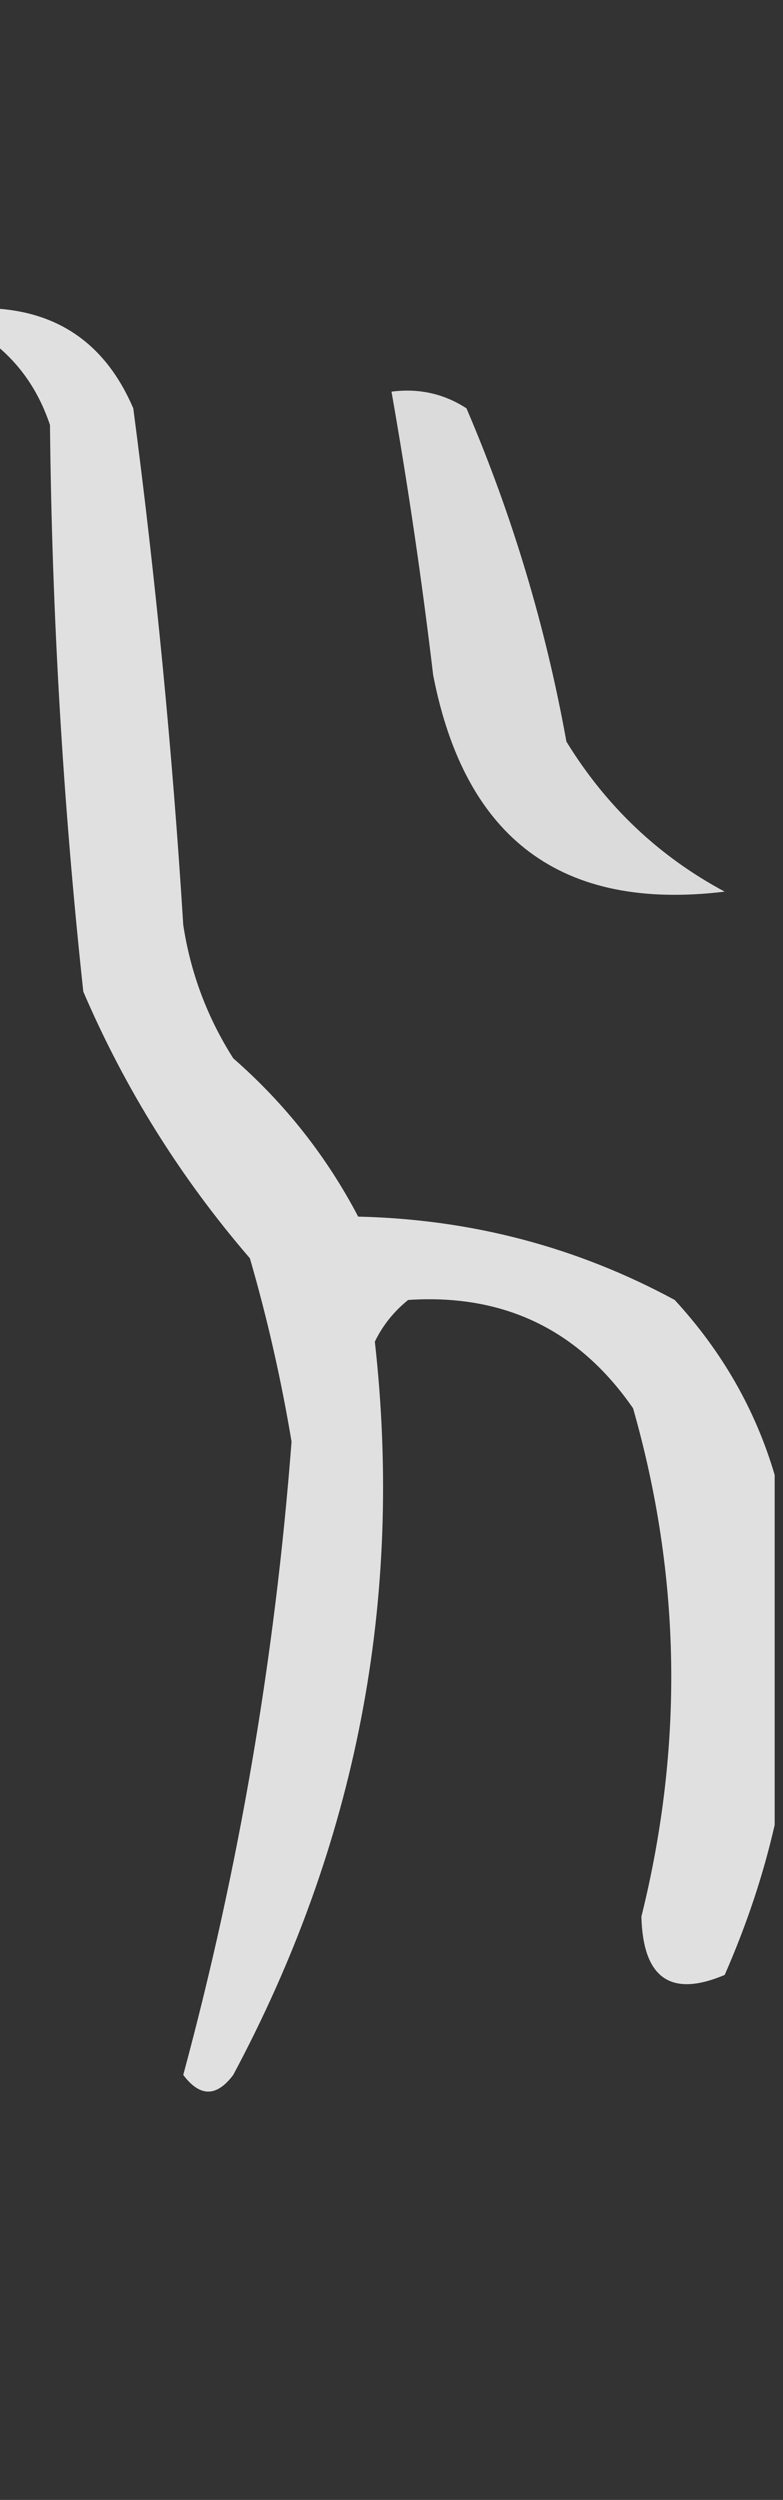
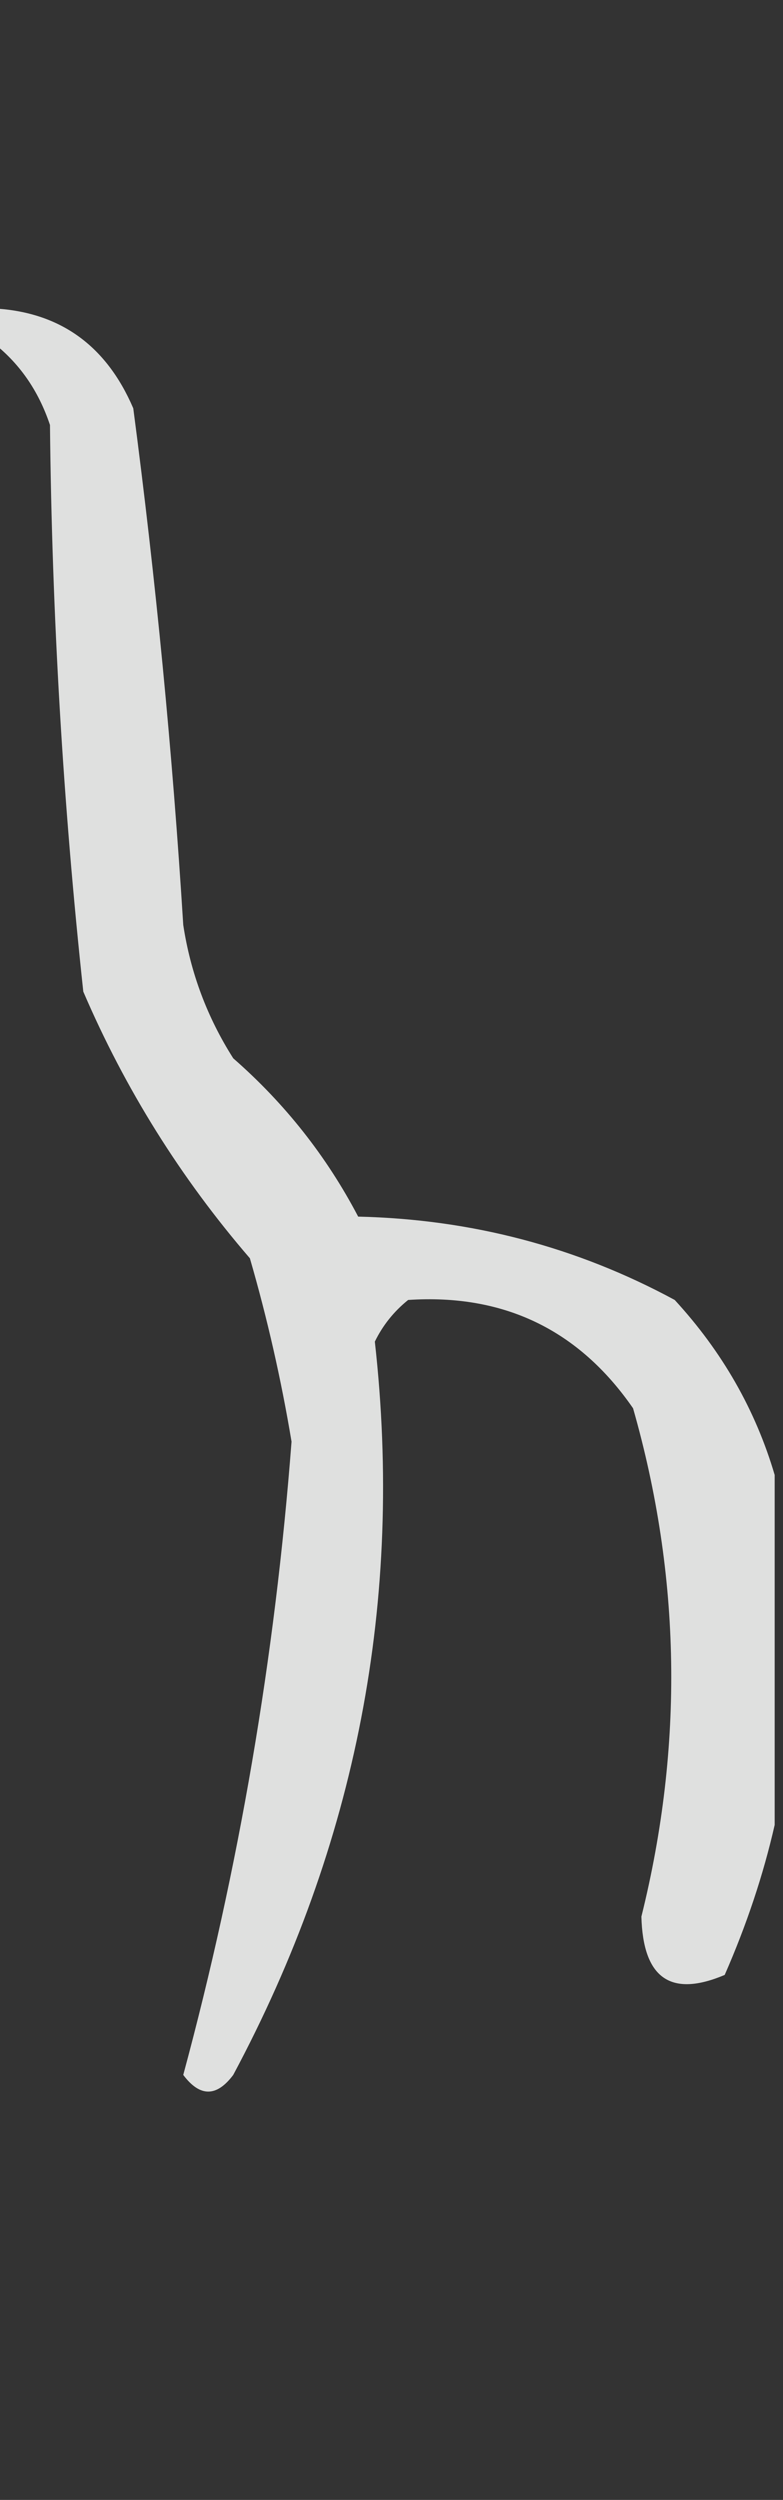
<svg xmlns="http://www.w3.org/2000/svg" version="1.1" width="47px" height="150px" style="shape-rendering:geometricPrecision; text-rendering:geometricPrecision; image-rendering:optimizeQuality; fill-rule:evenodd; clip-rule:evenodd">
  <rect width="100%" height="100%" fill="#333333" stroke="none" />
  <g>
    <path style="opacity:0.845" fill="#fefffe" d="M -0.5,18.5 C 3.526,18.677 6.359,20.677 8,24.5C 9.353,34.783 10.353,45.117 11,55.5C 11.438,58.376 12.438,61.043 14,63.5C 17.102,66.212 19.602,69.379 21.5,73C 28.293,73.155 34.627,74.822 40.5,78C 43.352,81.101 45.352,84.601 46.5,88.5C 46.5,95.5 46.5,102.5 46.5,109.5C 45.818,112.495 44.818,115.495 43.5,118.5C 40.263,119.869 38.596,118.703 38.5,115C 41.047,104.746 40.88,94.58 38,84.5C 34.742,79.788 30.242,77.621 24.5,78C 23.643,78.689 22.977,79.522 22.5,80.5C 24.235,95.994 21.401,110.661 14,124.5C 13,125.833 12,125.833 11,124.5C 14.342,112.116 16.509,99.45 17.5,86.5C 16.88,82.78 16.047,79.114 15,75.5C 10.844,70.678 7.511,65.345 5,59.5C 3.783,48.215 3.116,36.882 3,25.5C 2.303,23.416 1.136,21.749 -0.5,20.5C -0.5,19.833 -0.5,19.167 -0.5,18.5 Z" />
  </g>
  <g>
-     <path style="opacity:0.824" fill="#fefffe" d="M 23.5,23.5 C 25.144,23.287 26.644,23.62 28,24.5C 30.753,30.925 32.753,37.591 34,44.5C 36.385,48.386 39.552,51.386 43.5,53.5C 33.741,54.685 27.908,50.352 26,40.5C 25.323,34.796 24.489,29.129 23.5,23.5 Z" />
-   </g>
+     </g>
</svg>